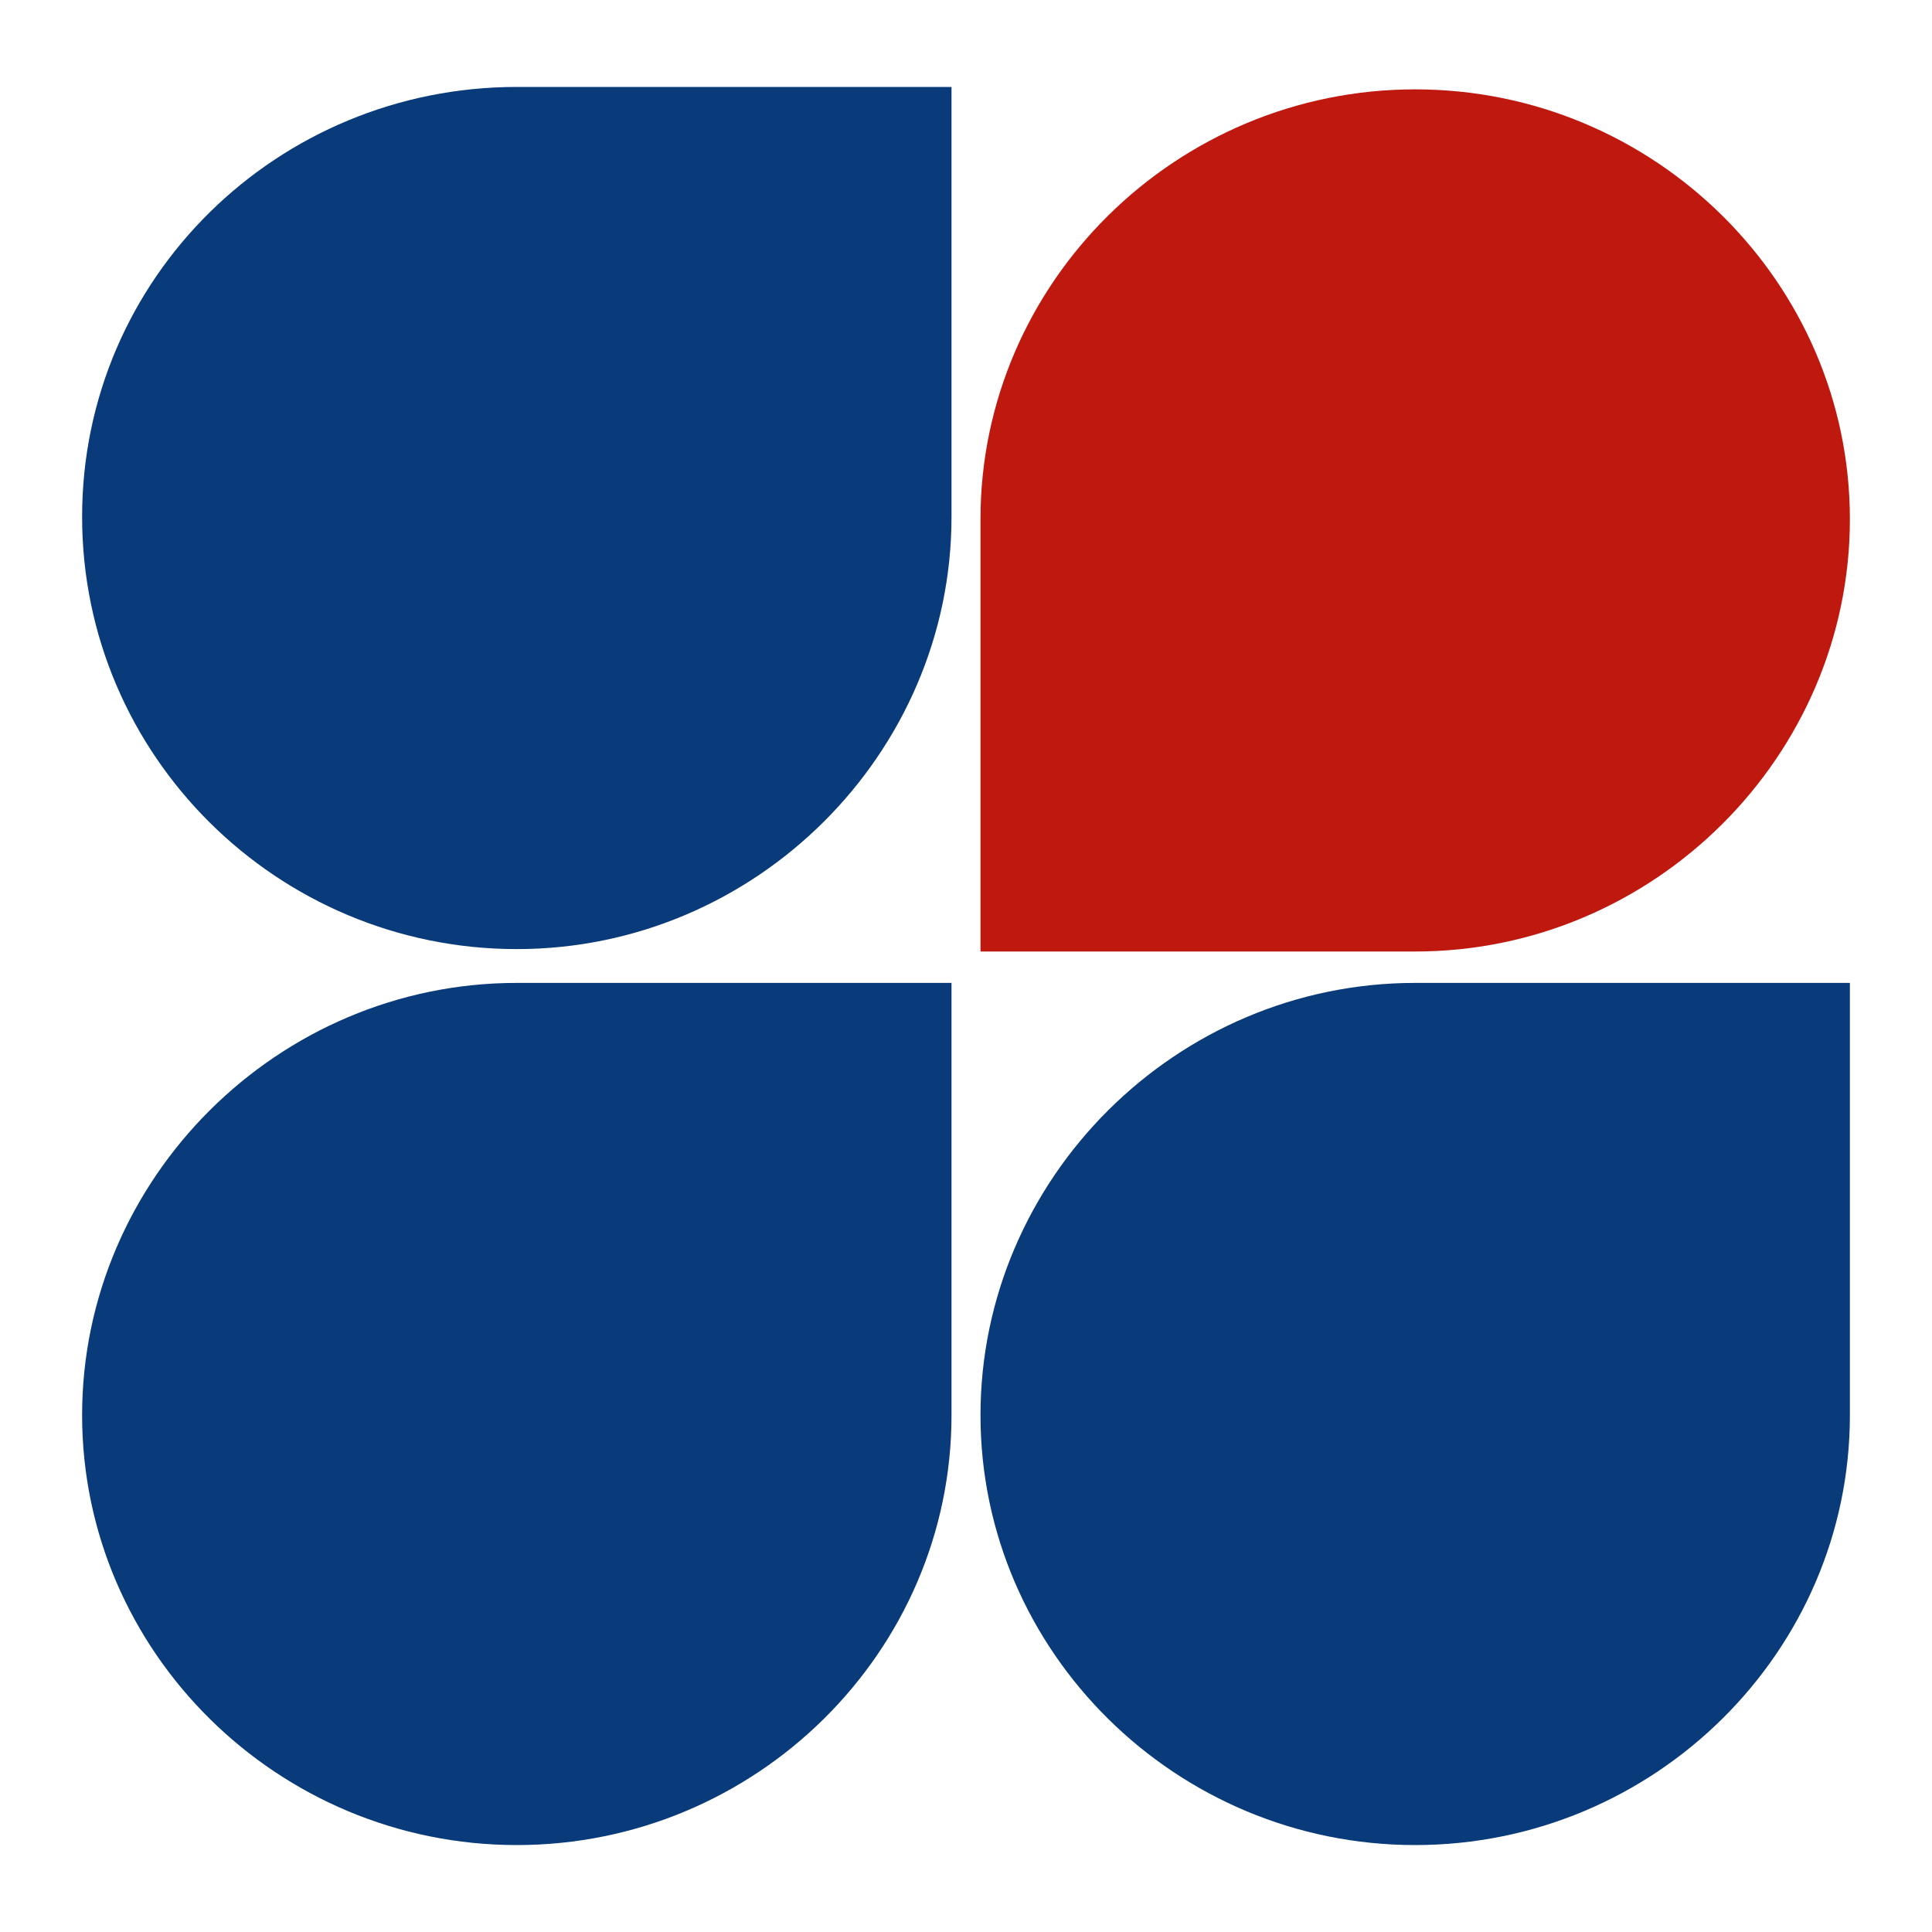
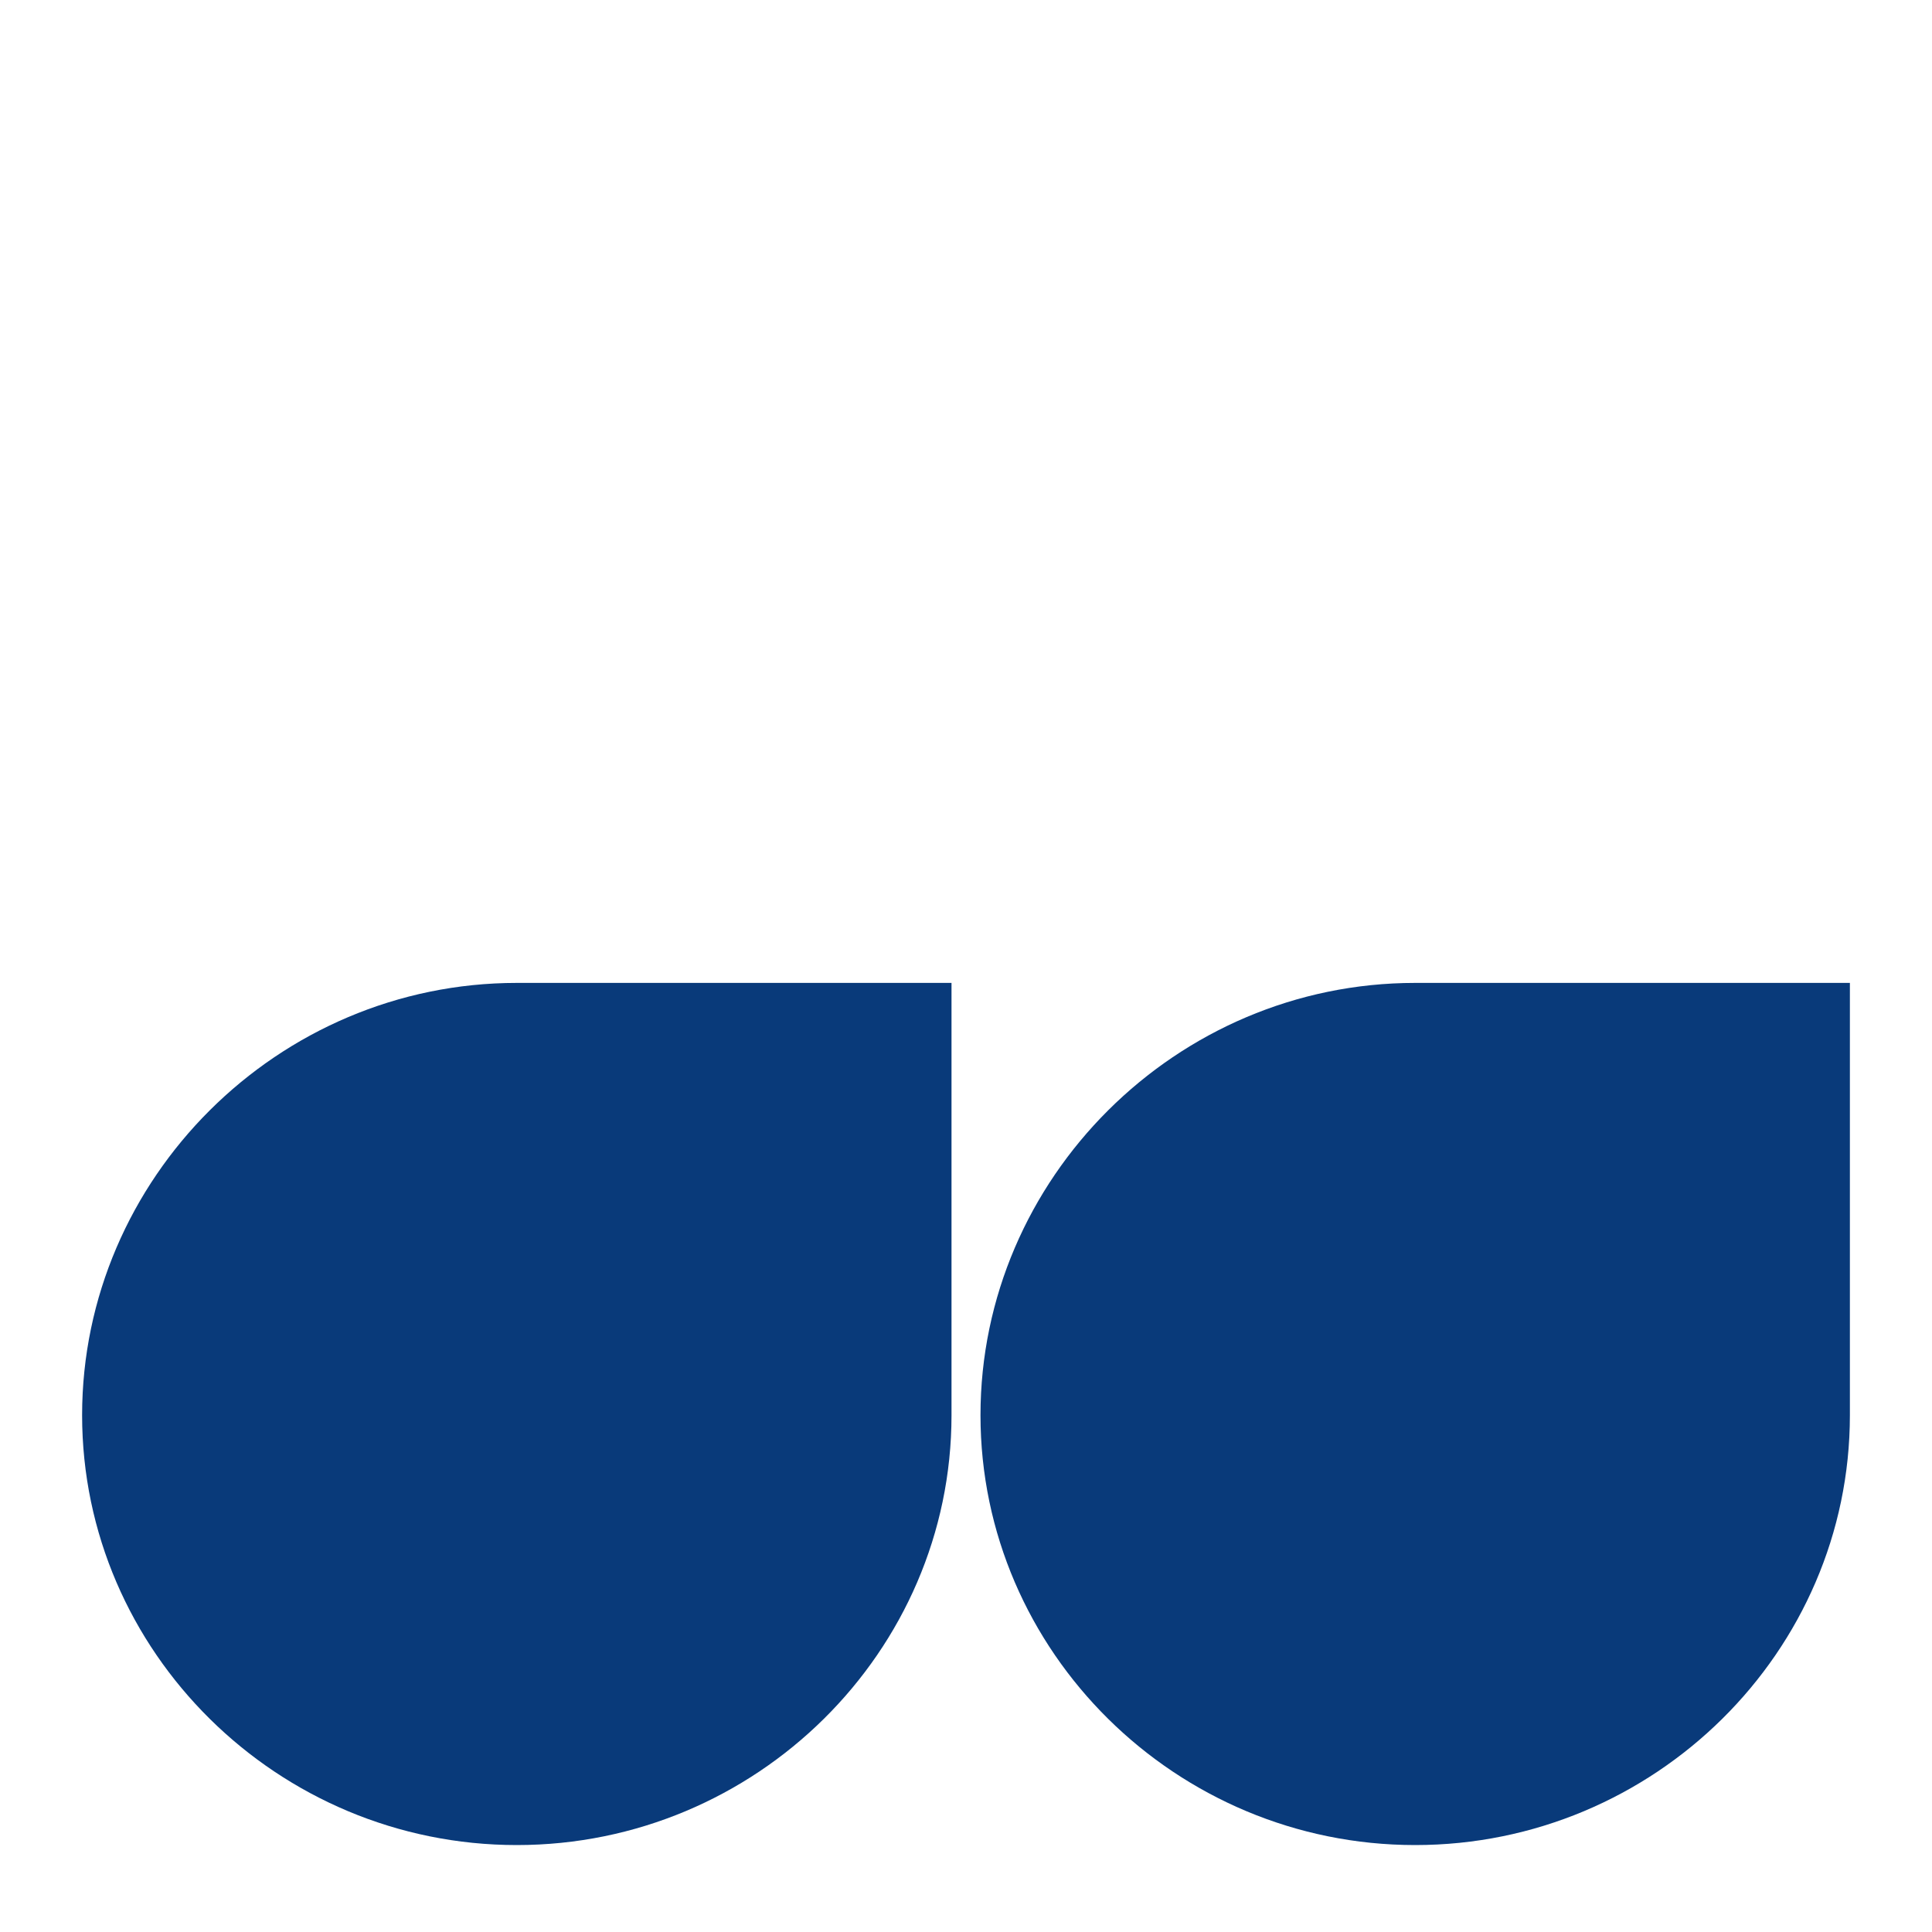
<svg xmlns="http://www.w3.org/2000/svg" id="Warstwa_1" viewBox="0 0 80 80">
  <defs>
    <style>      .st0 {        fill: #093a7a;      }      .st0, .st1 {        fill-rule: evenodd;      }      .st1 {        fill: #bf190f;      }    </style>
  </defs>
-   <path class="st1" d="M58.6,39.4h-18v-17.9c0-9.8,8.1-17.8,18-17.8s18,8,18,17.8-8.1,17.9-18,17.9Z" />
-   <path class="st0" d="M21.4,3.6h18v17.8c0,9.8-8.1,17.9-18,17.9S3.4,31.3,3.4,21.4,11.5,3.6,21.4,3.6Z" />
  <path class="st0" d="M21.4,40.7h18v17.9c0,9.8-8.1,17.8-18,17.8S3.4,68.4,3.4,58.6s8.1-17.9,18-17.9Z" />
-   <path class="st0" d="M58.6,40.7h18v17.9c0,9.8-8.1,17.8-18,17.8s-18-8-18-17.8,8.1-17.9,18-17.9Z" />
+   <path class="st0" d="M58.6,40.7h18v17.9c0,9.8-8.1,17.8-18,17.8s-18-8-18-17.8,8.1-17.9,18-17.9" />
</svg>